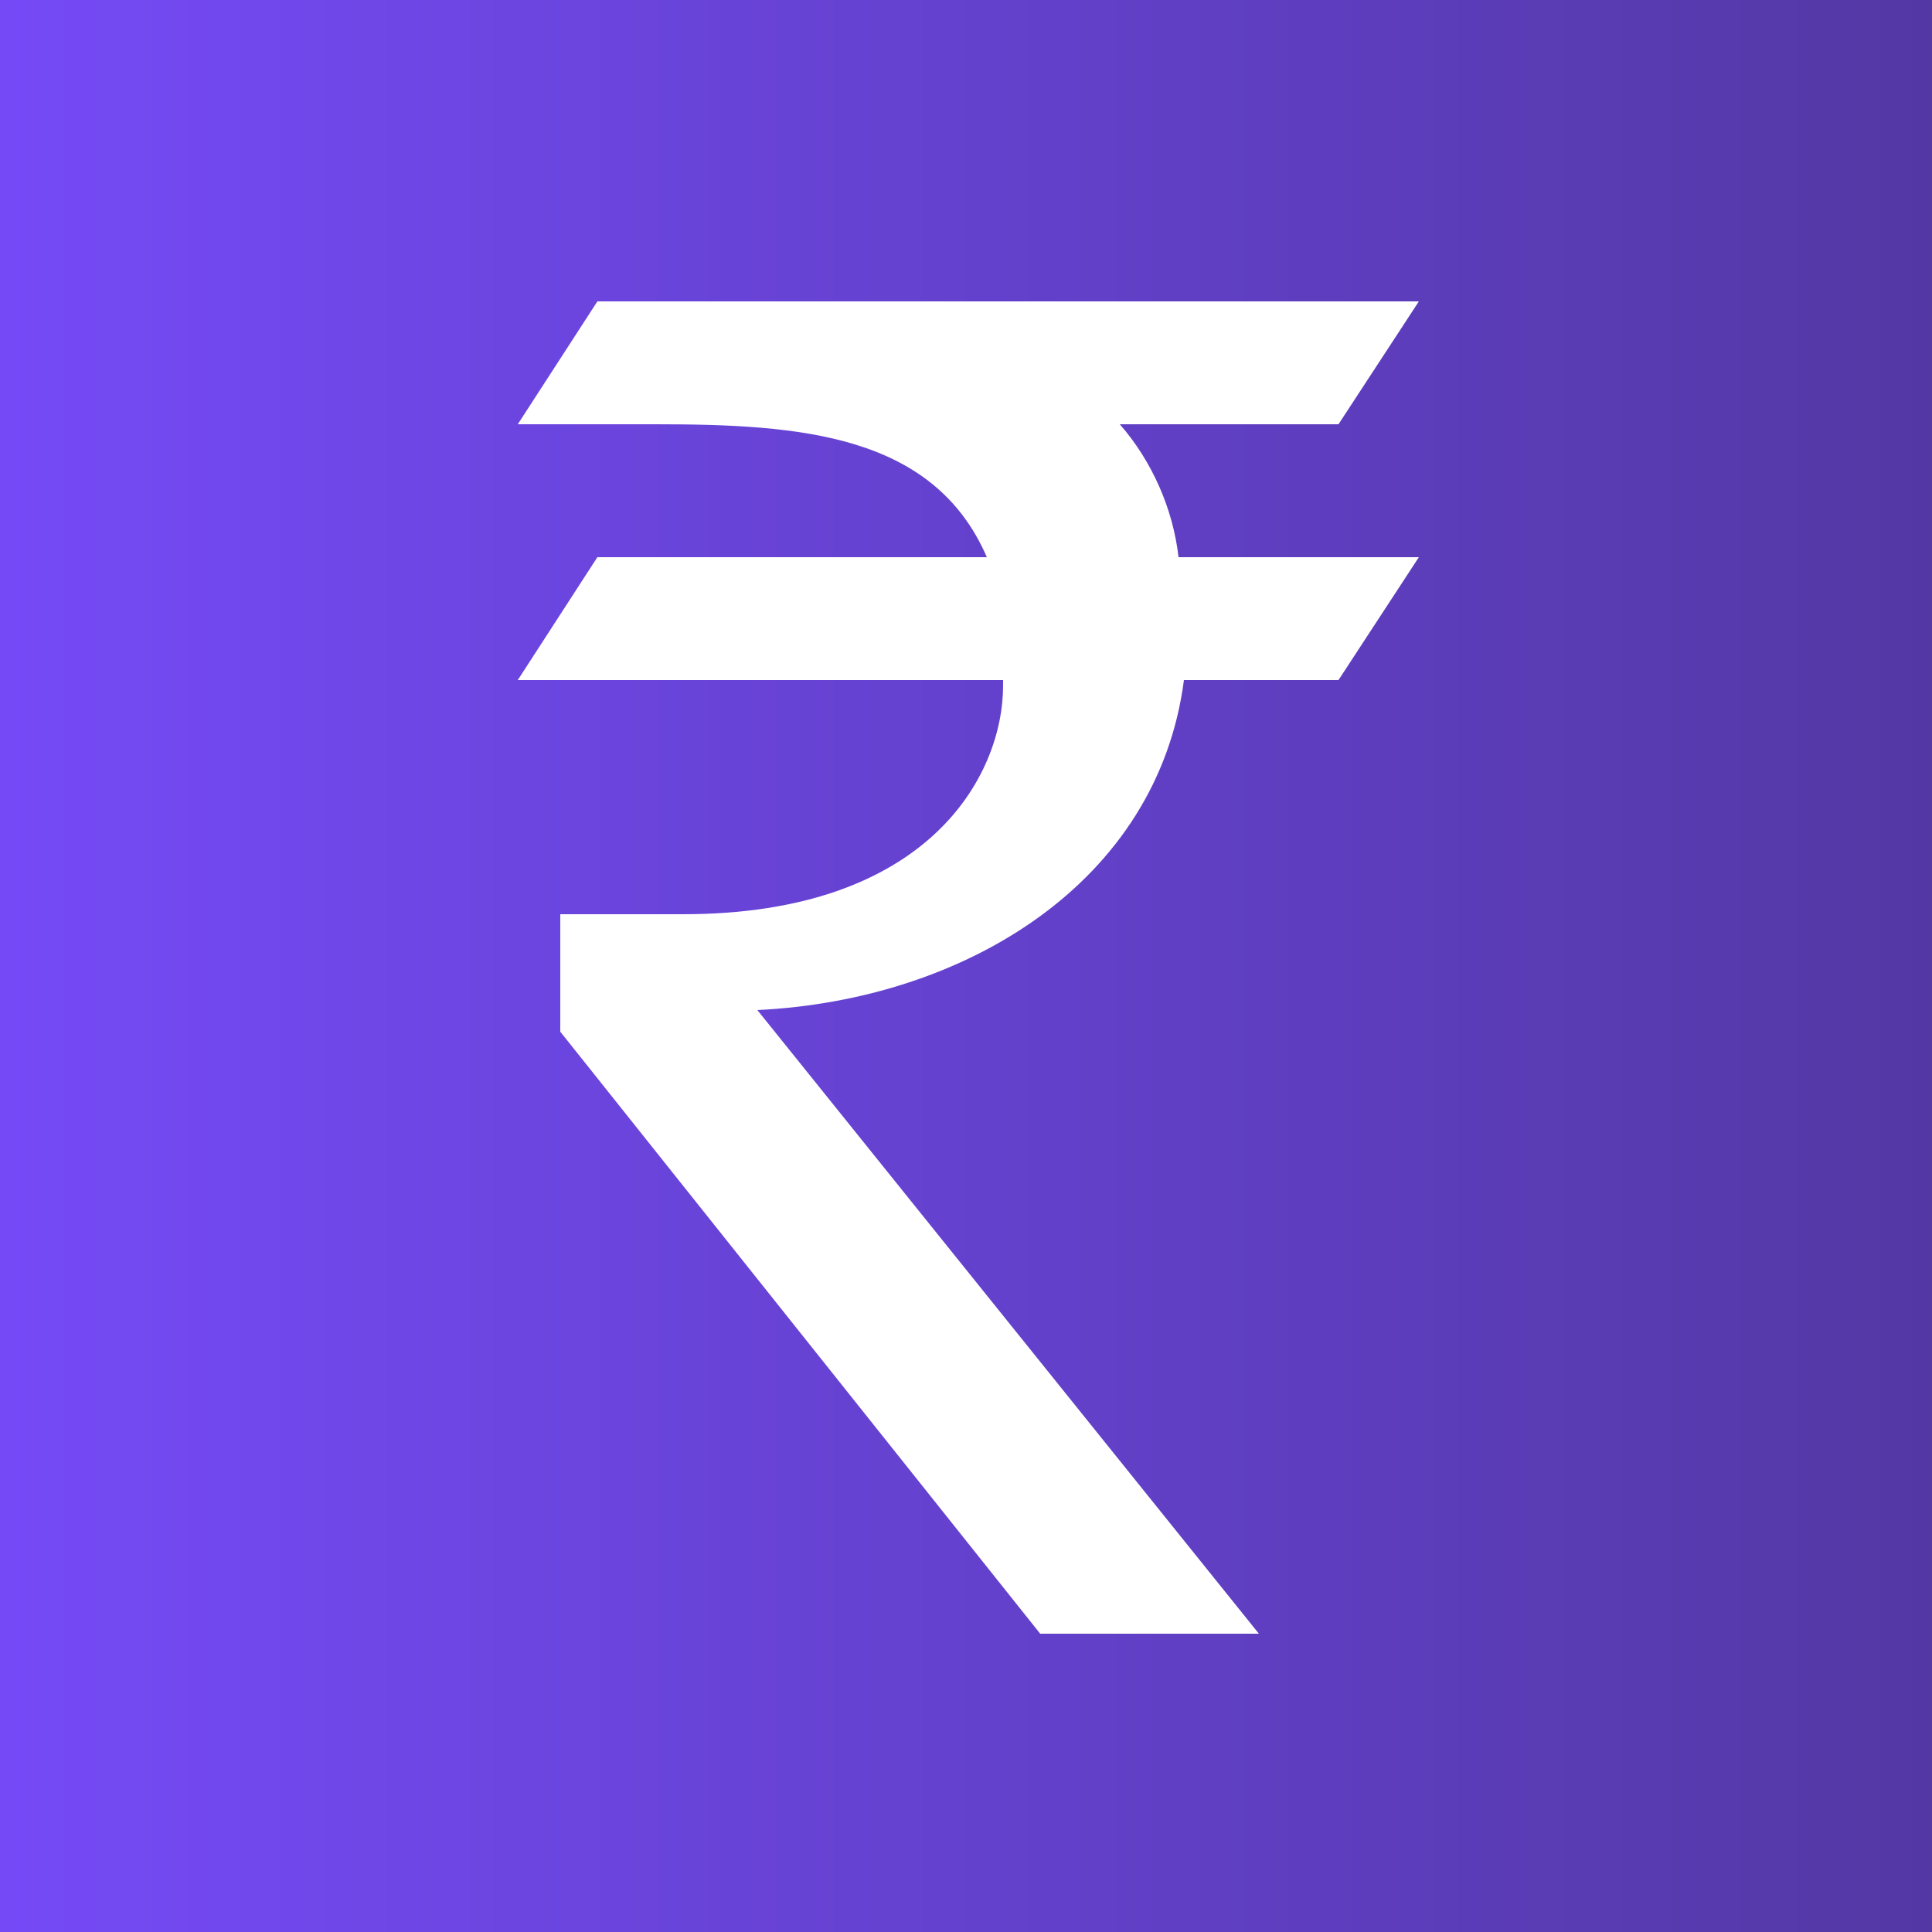
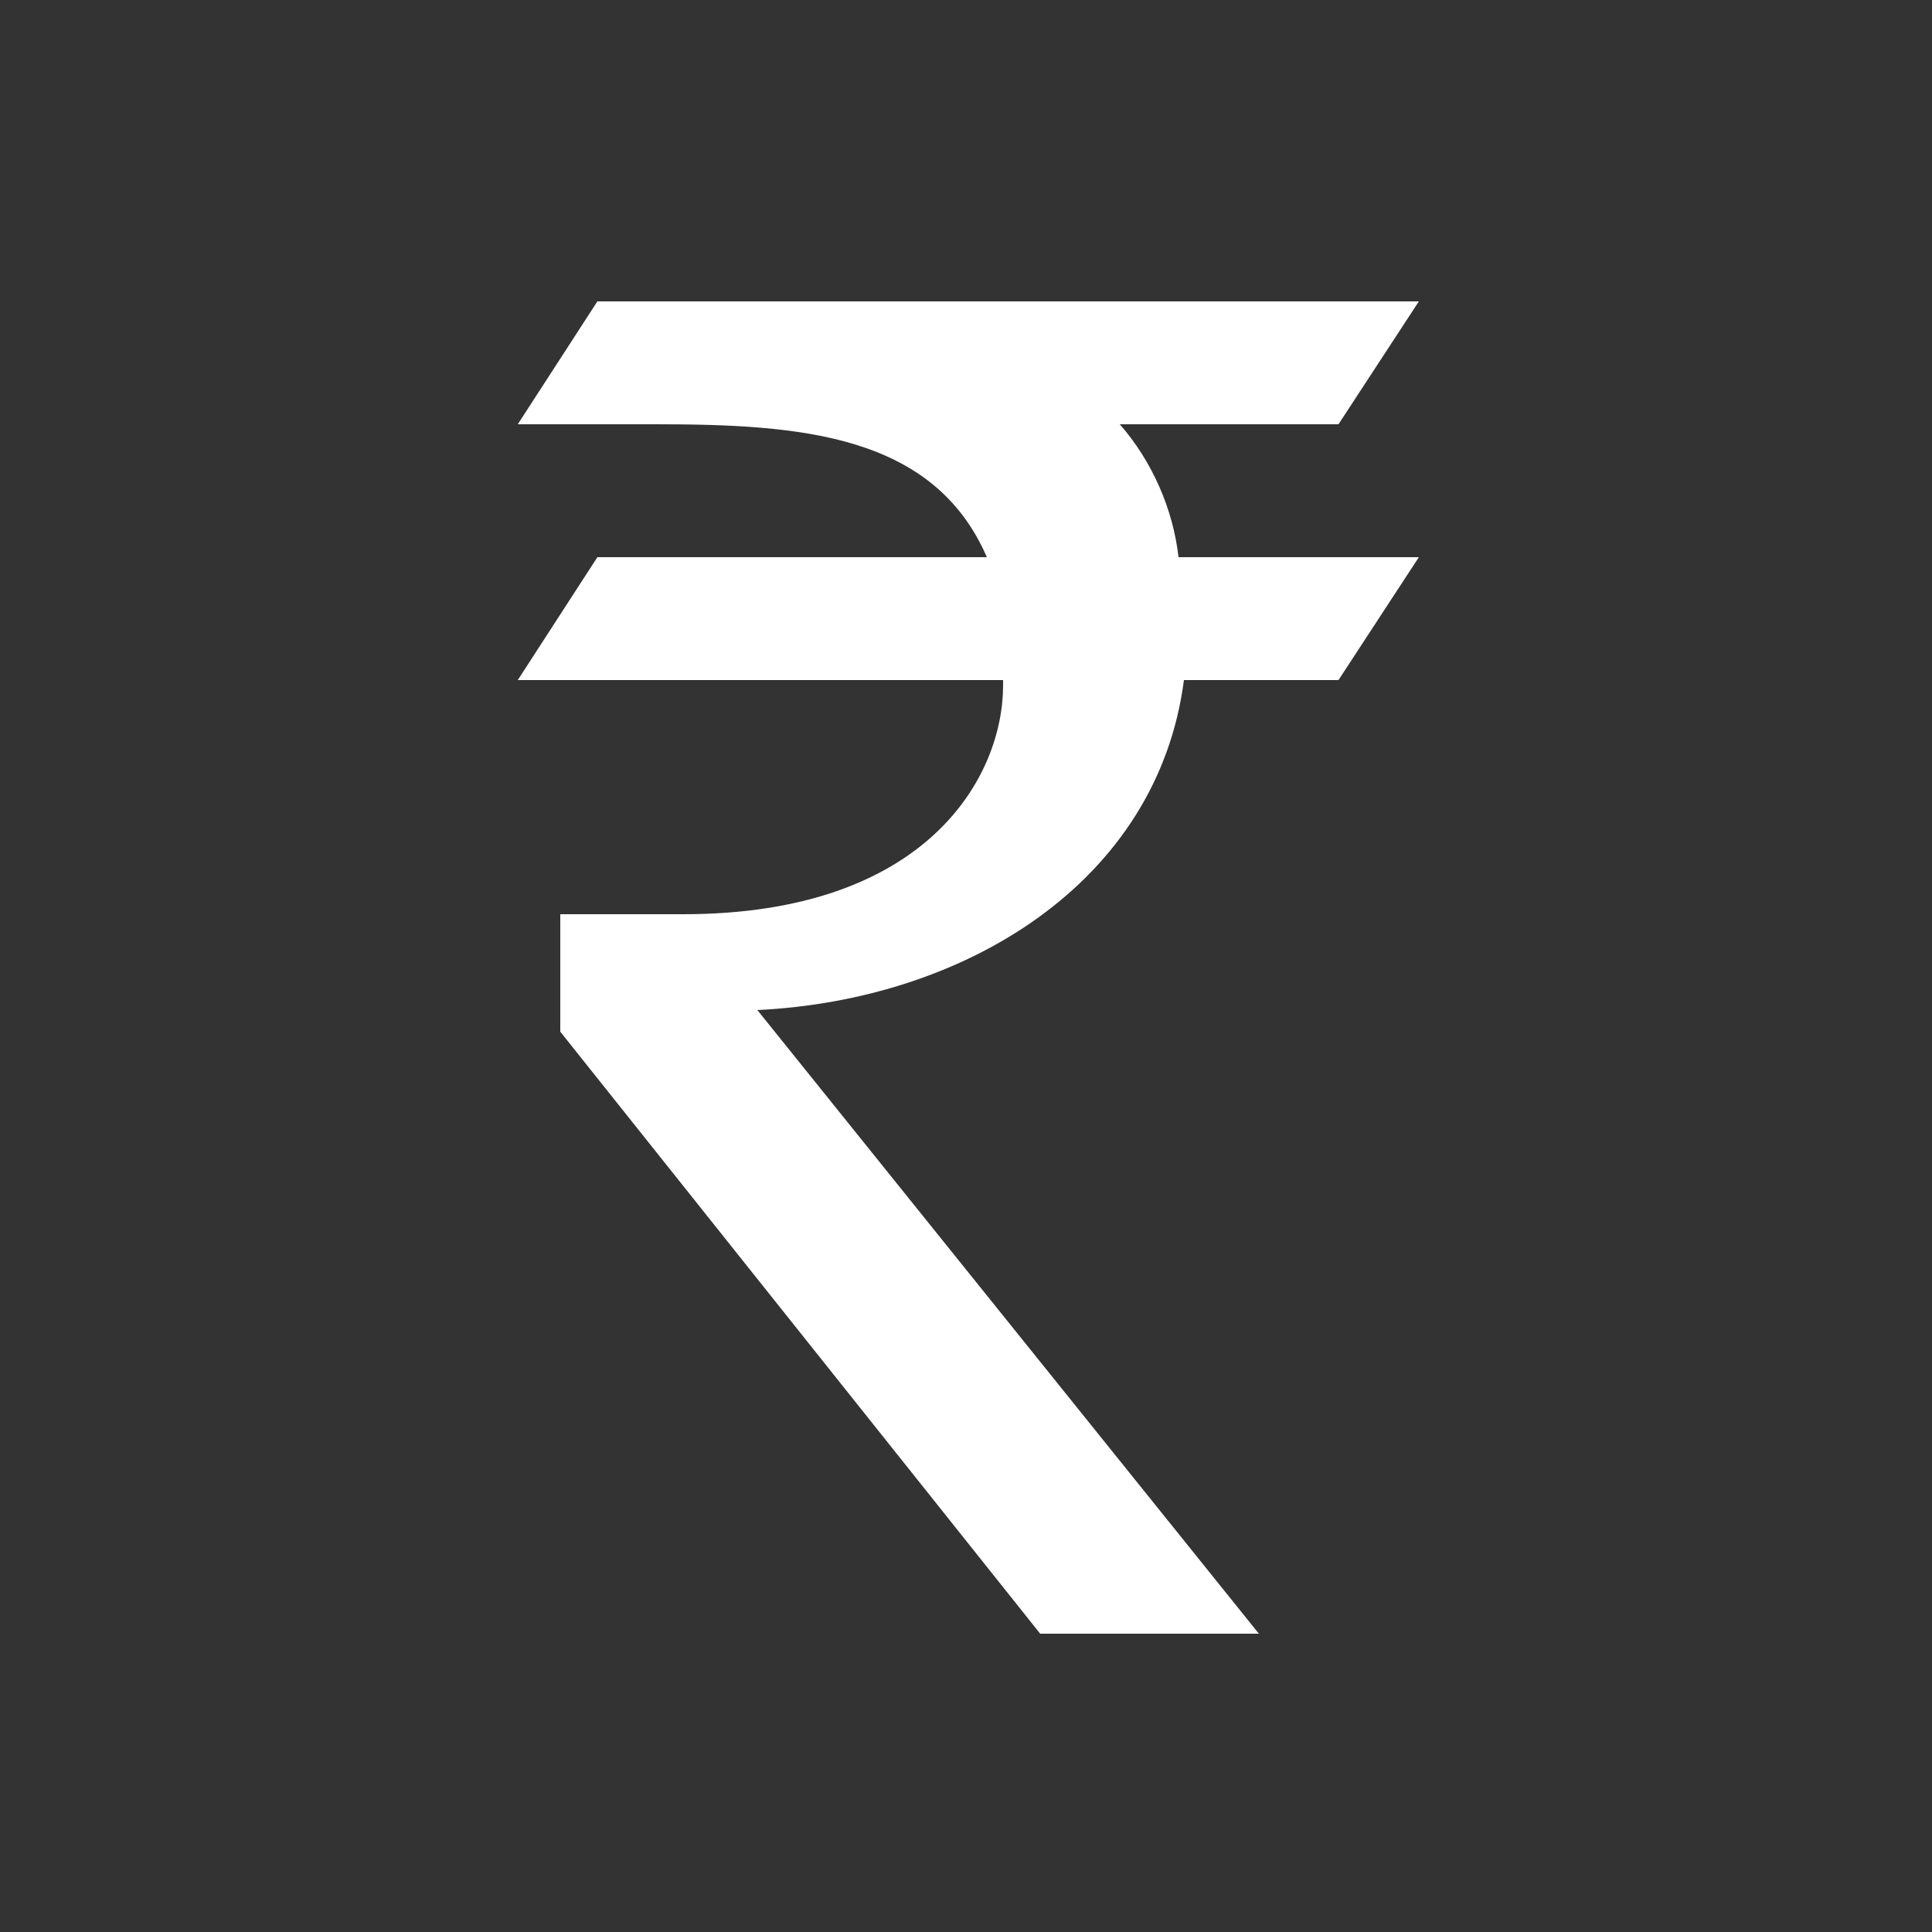
<svg xmlns="http://www.w3.org/2000/svg" version="1.2" viewBox="0 0 250 250" width="250" height="250">
  <rect x="0" y="0" width="250" height="250" fill="#333333" stroke="none" />
  <defs>
    <linearGradient id="P" gradientUnits="userSpaceOnUse" />
    <linearGradient id="g1" x2="1" href="#P" gradientTransform="matrix(250,0,0,250,0,125)">
      <stop stop-color="#754af6" />
      <stop offset=".01" stop-color="#754af6" />
      <stop offset="1" stop-color="#5338a4" />
    </linearGradient>
  </defs>
  <style>.a{fill:url(#g1)}.b{fill:#fff}</style>
-   <path class="a" d="m250 0v250h-250v-250z" />
  <path class="b" d="m144.9 54.9h28.3l10.4-15.9h-106.3l-10.3 15.9h17.9c18.7 0 35.9 1.3 42.8 17.2h-50.4l-10.3 15.9h62.8v0.7c0 11.7-9.7 29.6-41.4 29.6h-15.9v15.2l62.1 77.9h28.3l-64.9-80.7c26.9-1.3 51.8-16.5 55.2-42.7h20l10.4-15.9h-31.1c-0.7-6.2-3.4-12.4-7.6-17.2z" />
</svg>